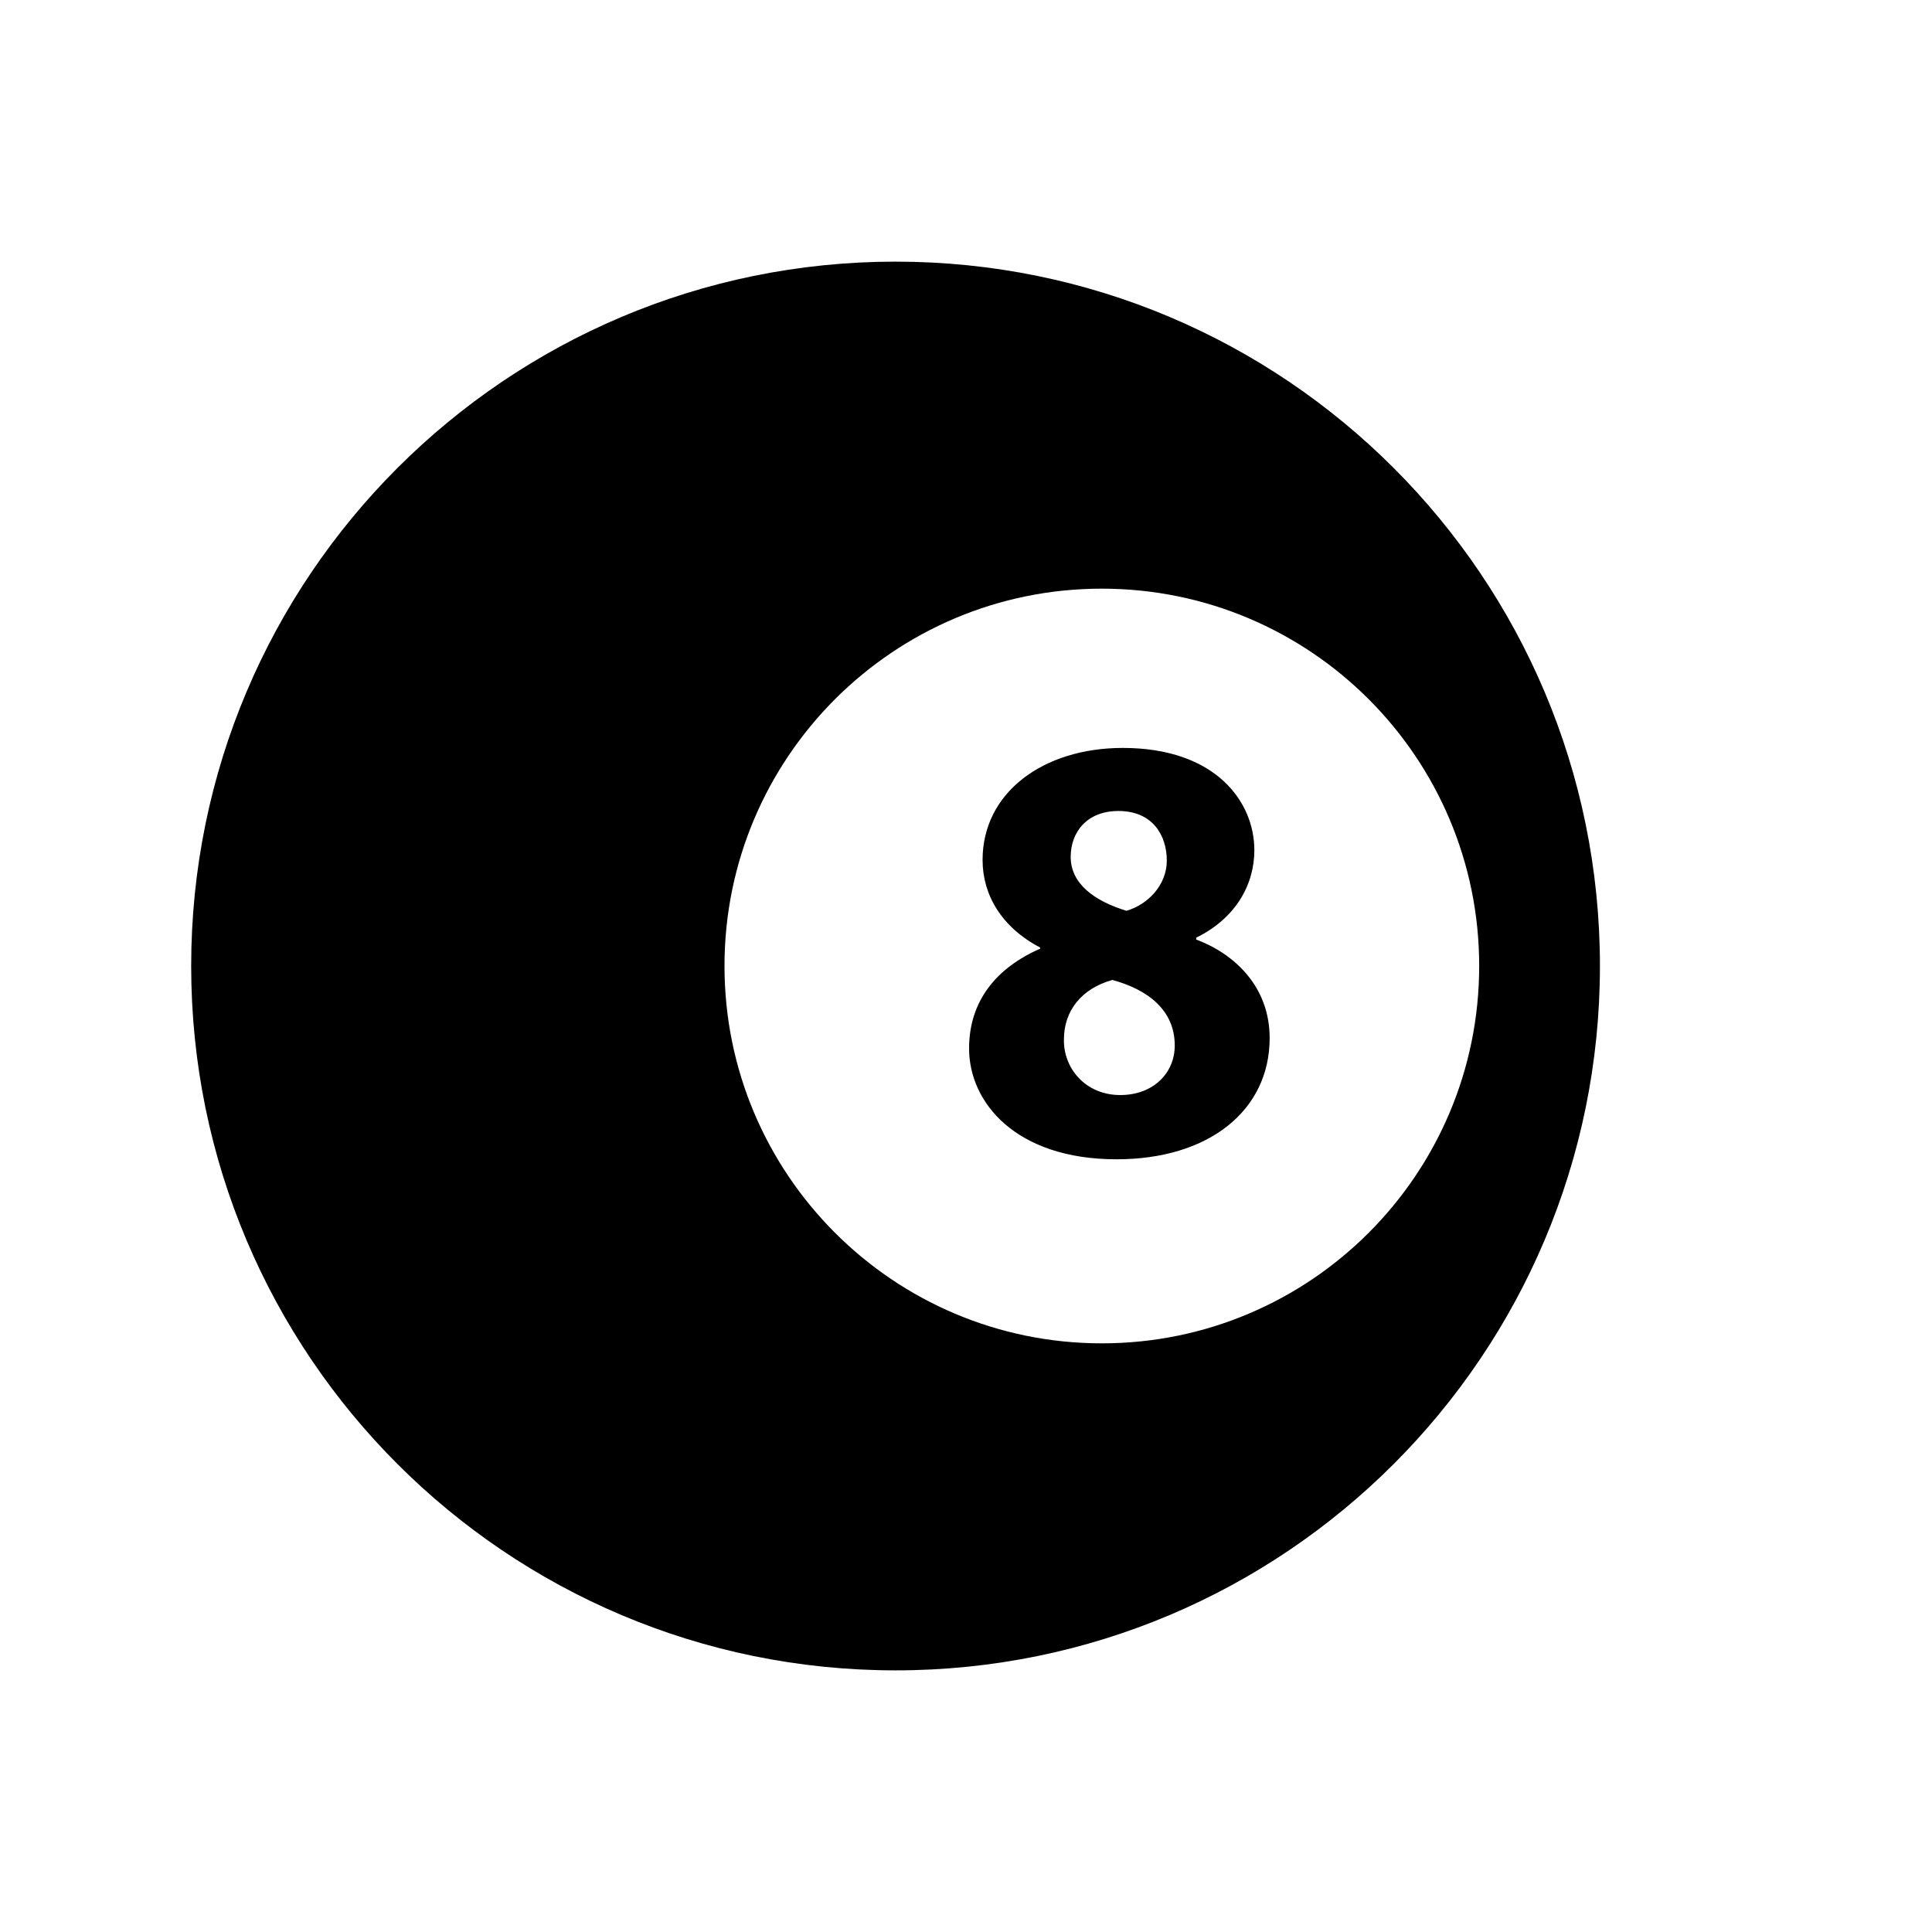
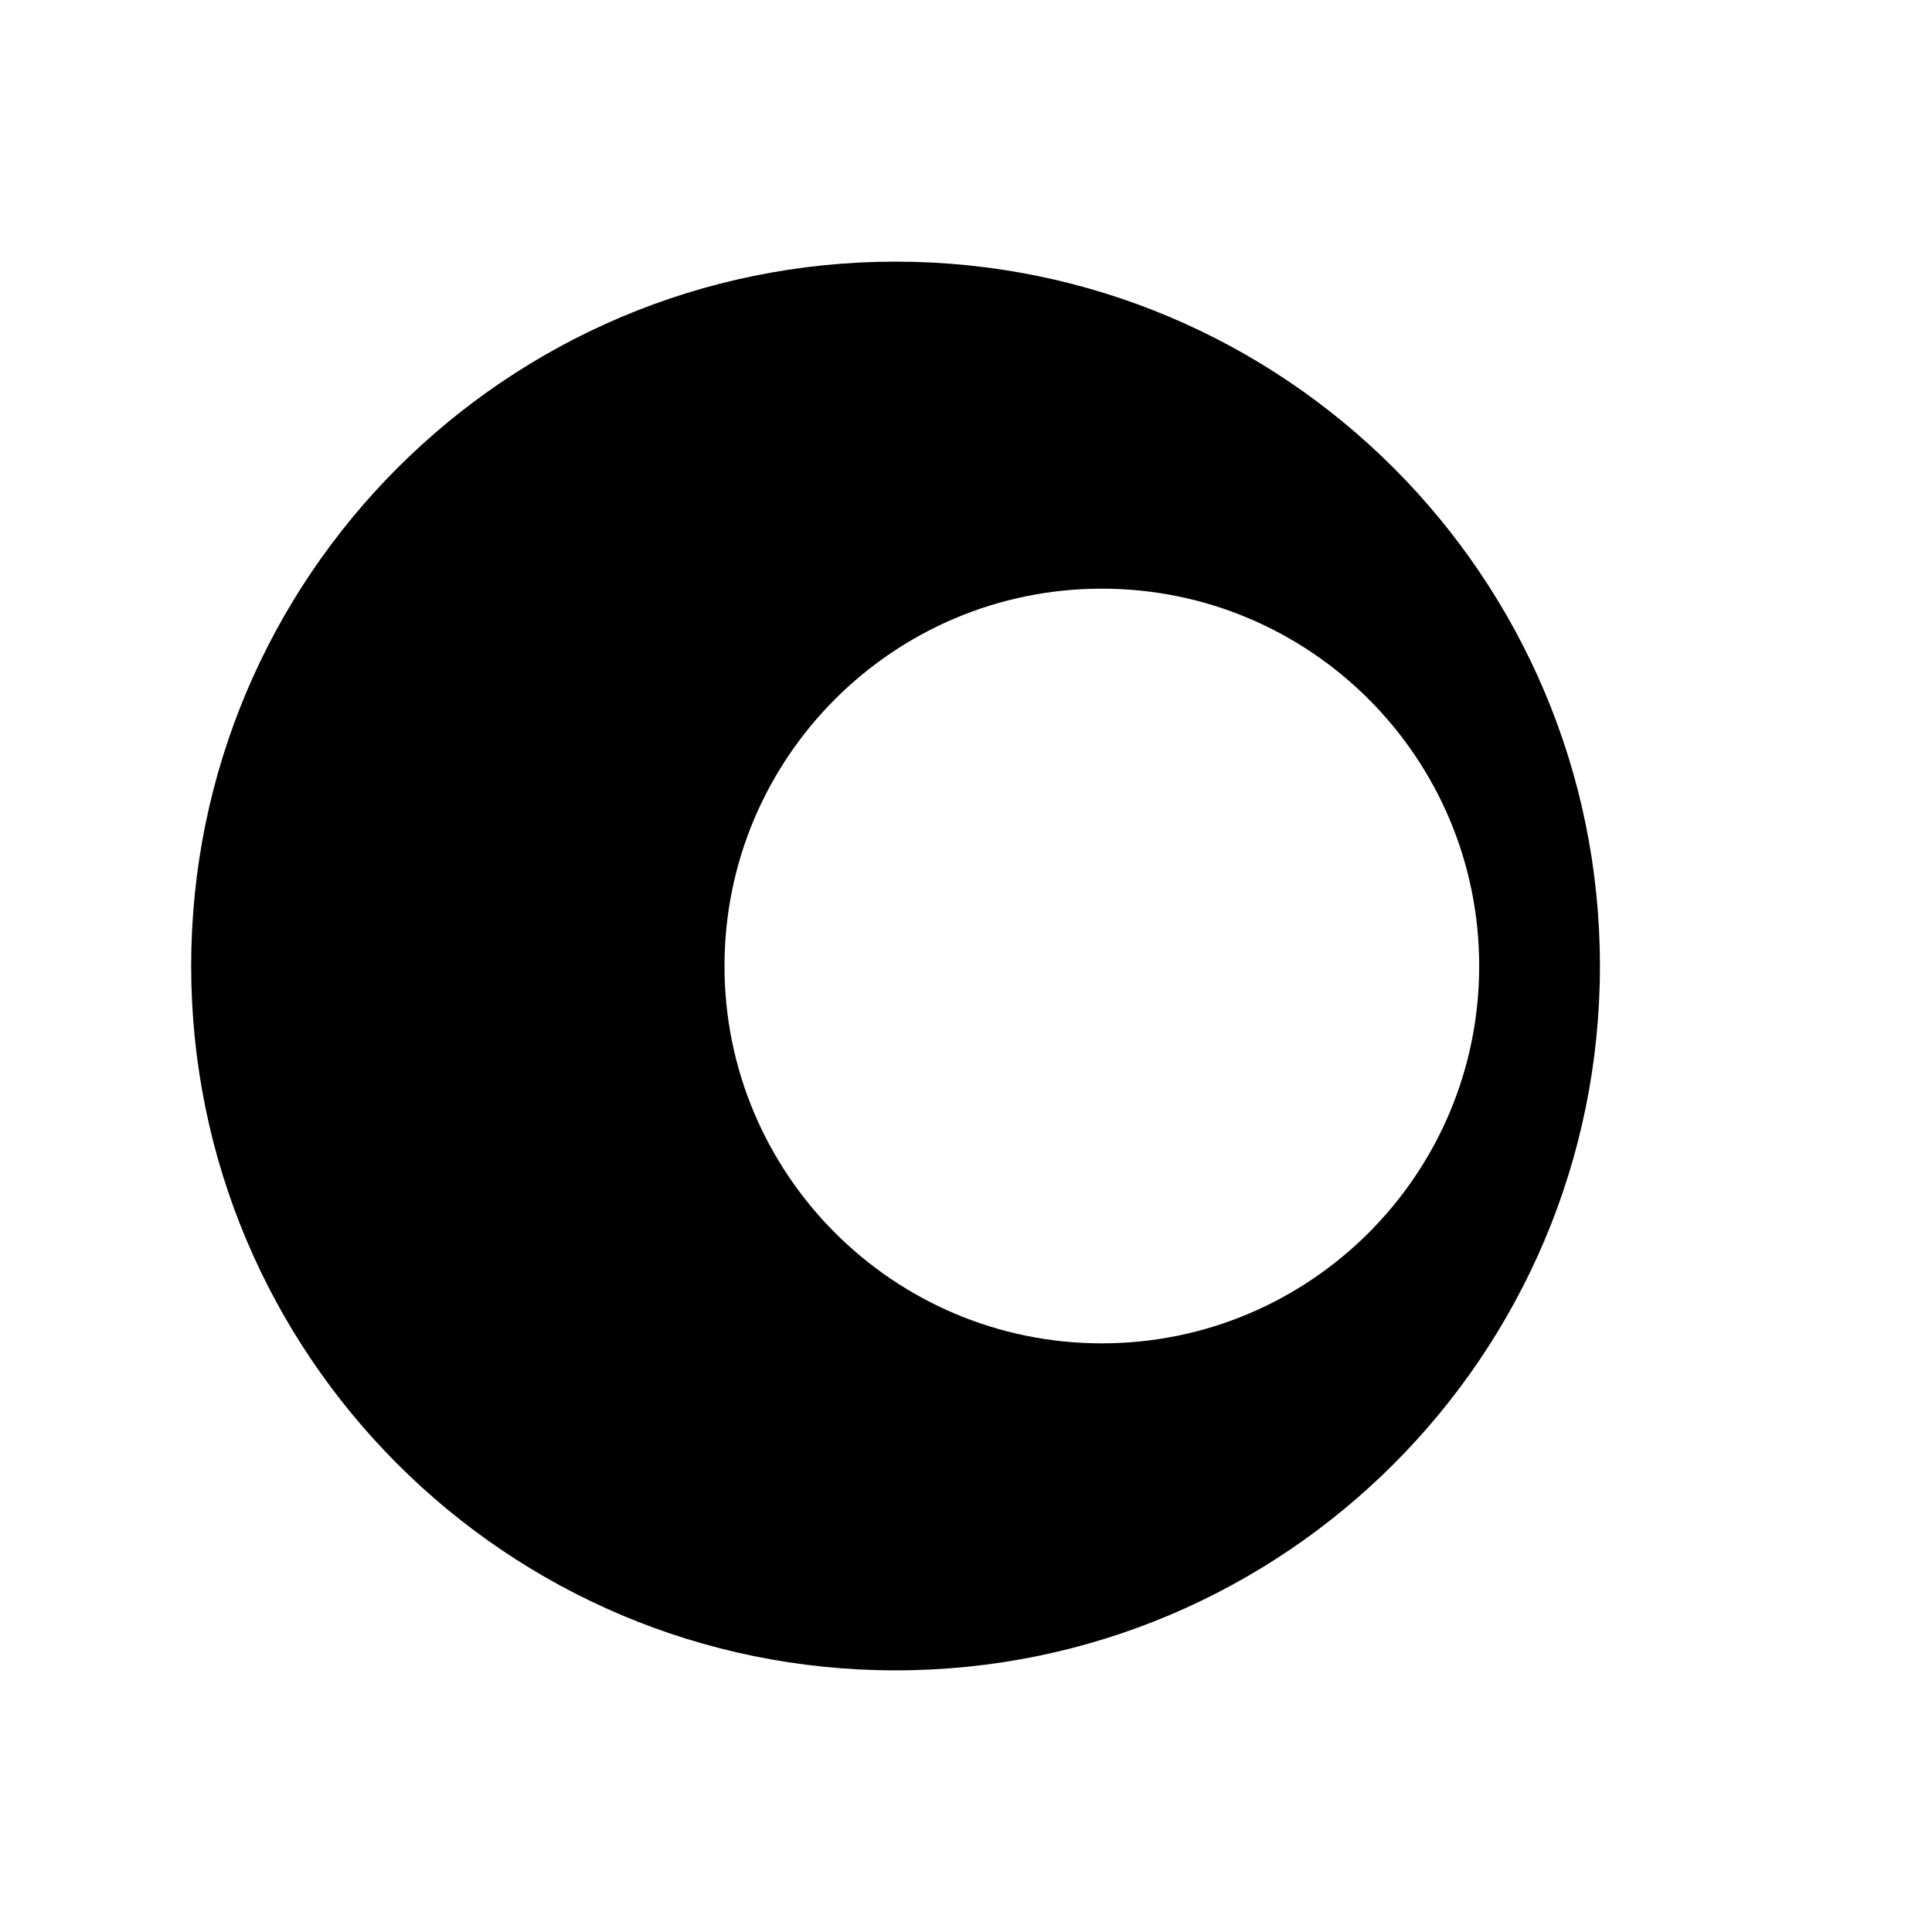
<svg xmlns="http://www.w3.org/2000/svg" version="1.1" id="Capa_1" x="0px" y="0px" viewBox="0 0 64 64" style="enable-background:new 0 0 64 64;" xml:space="preserve">
  <g>
    <path d="M29.667,55.333C42.554,55.333,53,44.887,53,32C53,19.113,42.554,8.667,29.667,8.667S6.333,19.113,6.333,32   C6.333,44.887,16.78,55.333,29.667,55.333z M36.5,19.5C43.403,19.5,49,25.097,49,32c0,6.903-5.597,12.5-12.5,12.5S24,38.903,24,32   C24,25.097,29.597,19.5,36.5,19.5z" />
-     <path d="M32.102,34.733c0,1.784,1.541,3.67,4.887,3.67c3.062,0,5.07-1.622,5.07-4.015c0-1.683-1.136-2.778-2.434-3.265v-0.06   c1.318-0.649,1.927-1.765,1.927-2.9c0-1.602-1.278-3.387-4.36-3.387c-2.636,0-4.643,1.48-4.643,3.711   c0,1.156,0.628,2.231,1.906,2.9v0.04C33.014,32.057,32.102,33.151,32.102,34.733z M37.05,26.865c1.135,0,1.602,0.811,1.602,1.643   c0,0.811-0.629,1.46-1.338,1.663c-1.055-0.324-1.846-0.892-1.846-1.785C35.468,27.575,35.995,26.865,37.05,26.865z M36.847,32.462   c1.197,0.325,2.068,1.014,2.068,2.17c0,0.933-0.73,1.643-1.805,1.643c-1.156,0-1.886-0.892-1.866-1.845   C35.245,33.476,35.833,32.746,36.847,32.462z" />
  </g>
</svg>